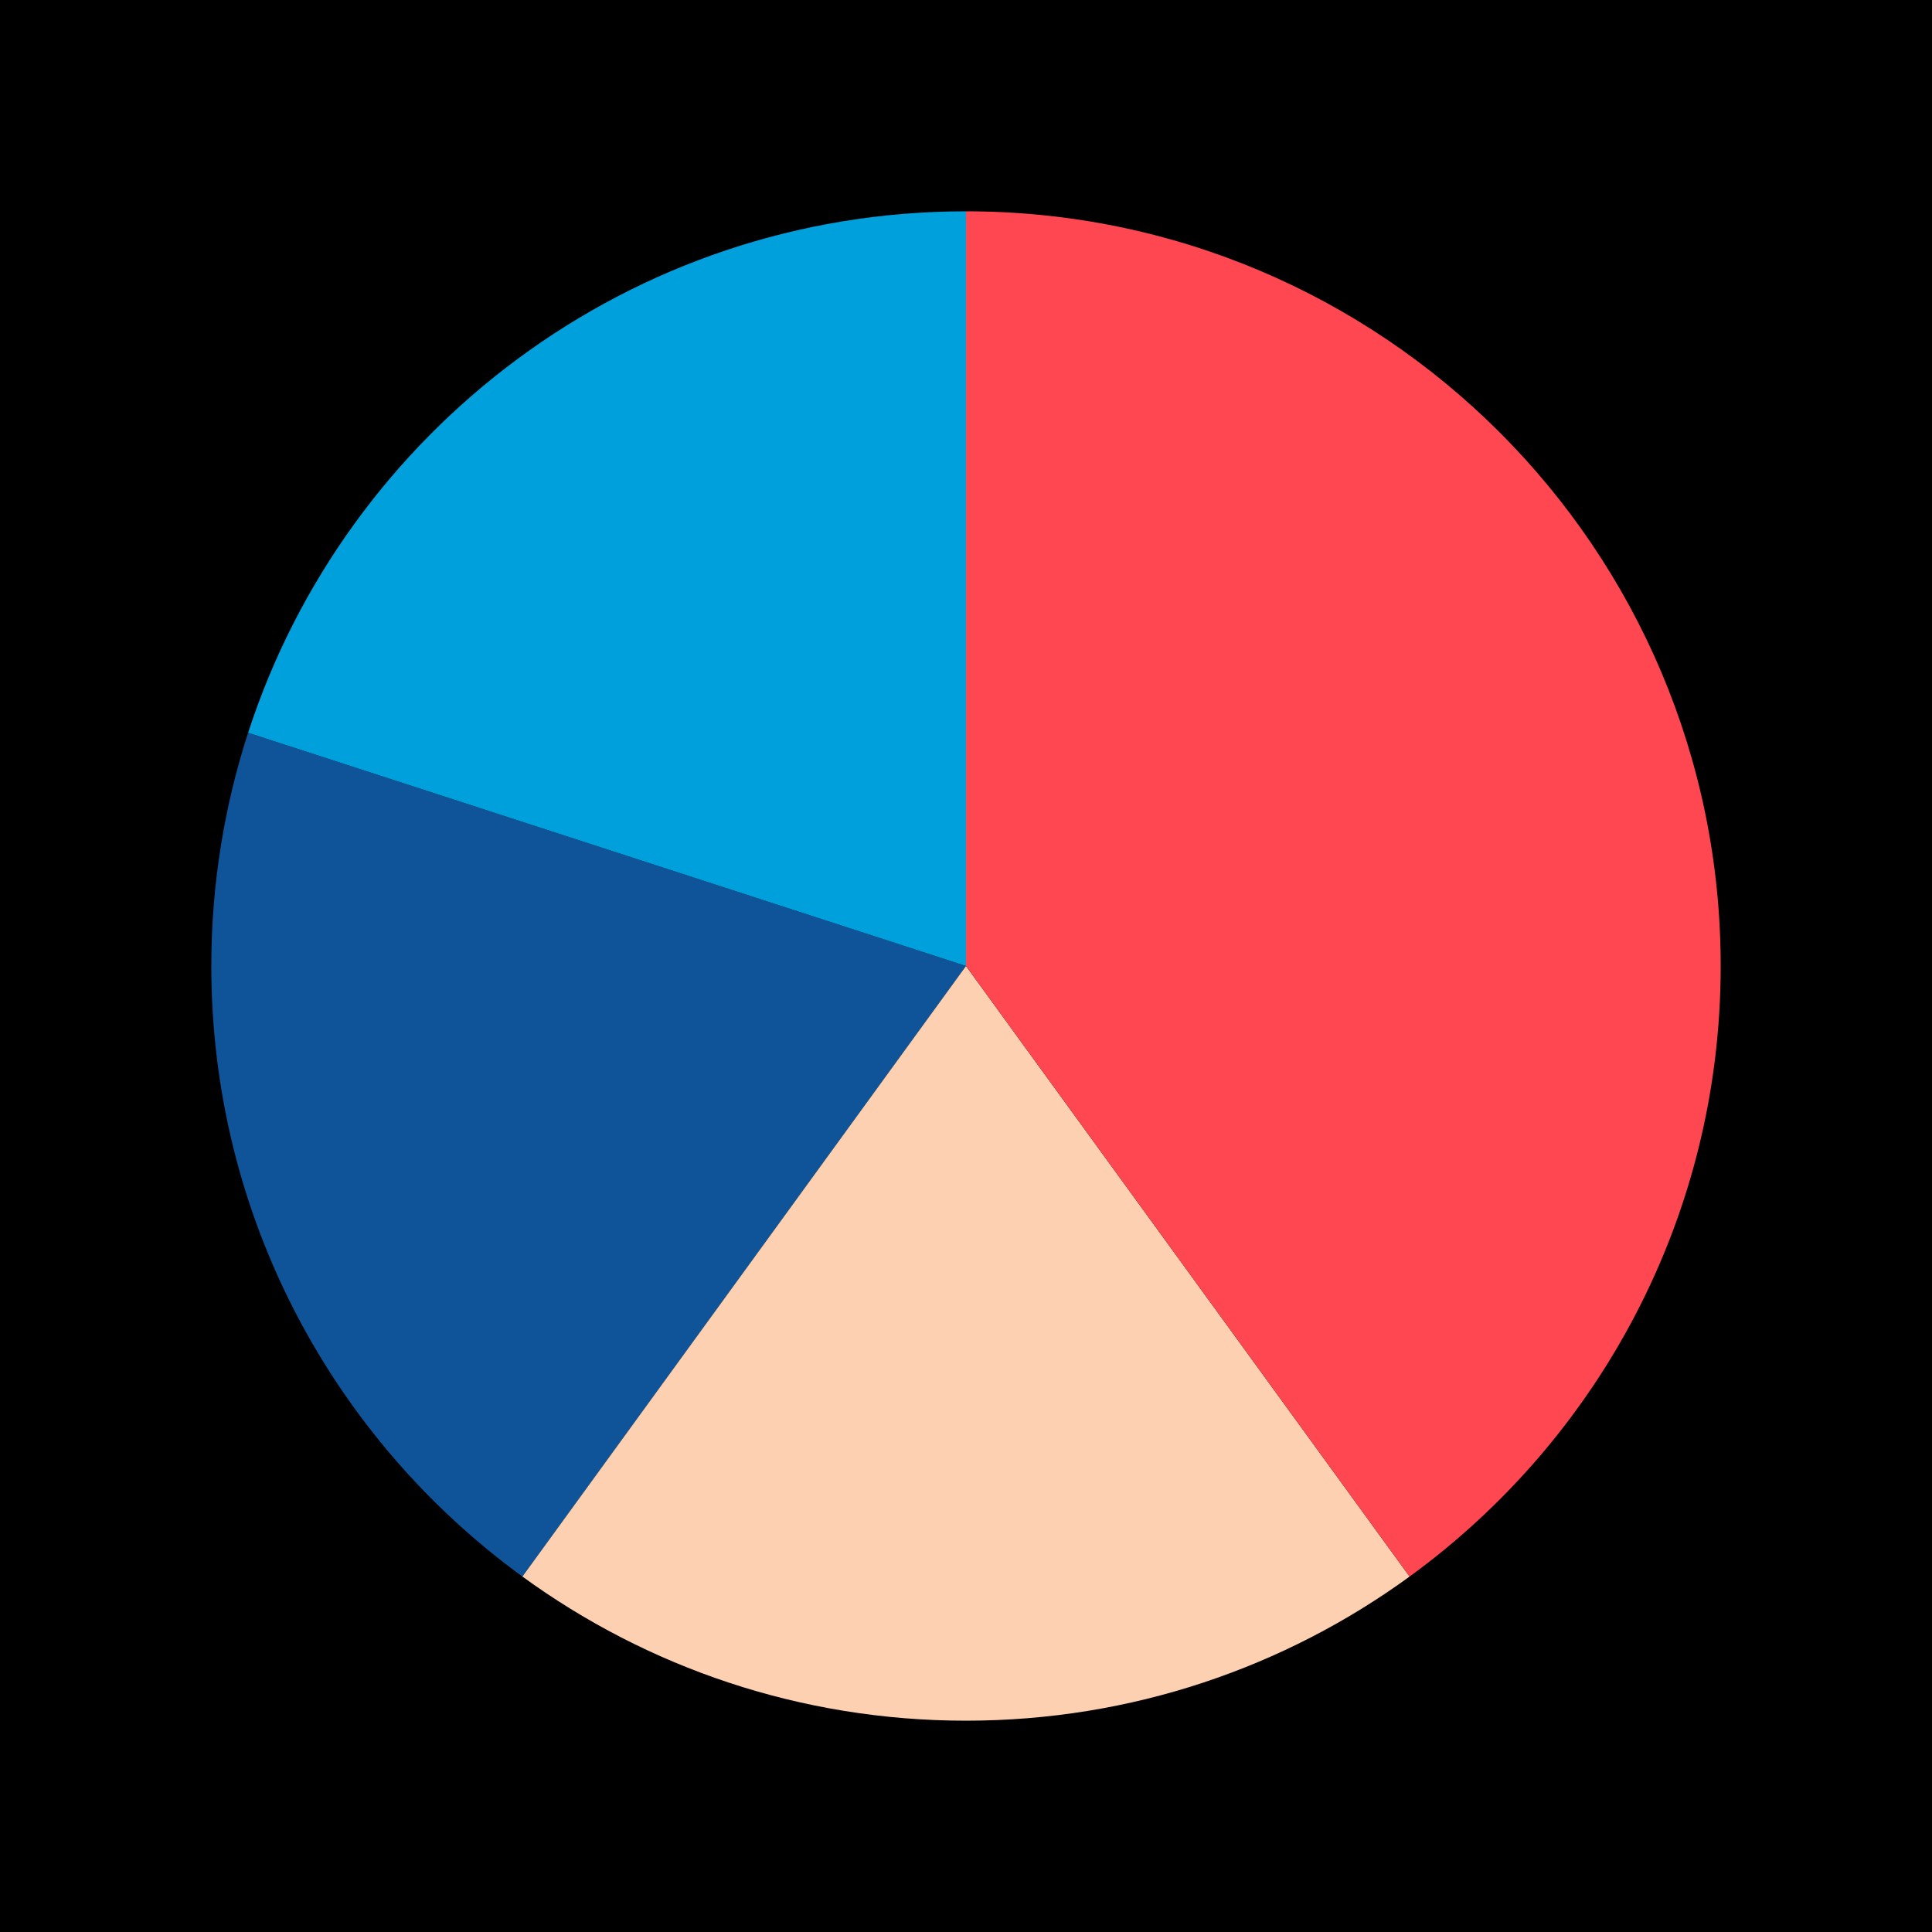
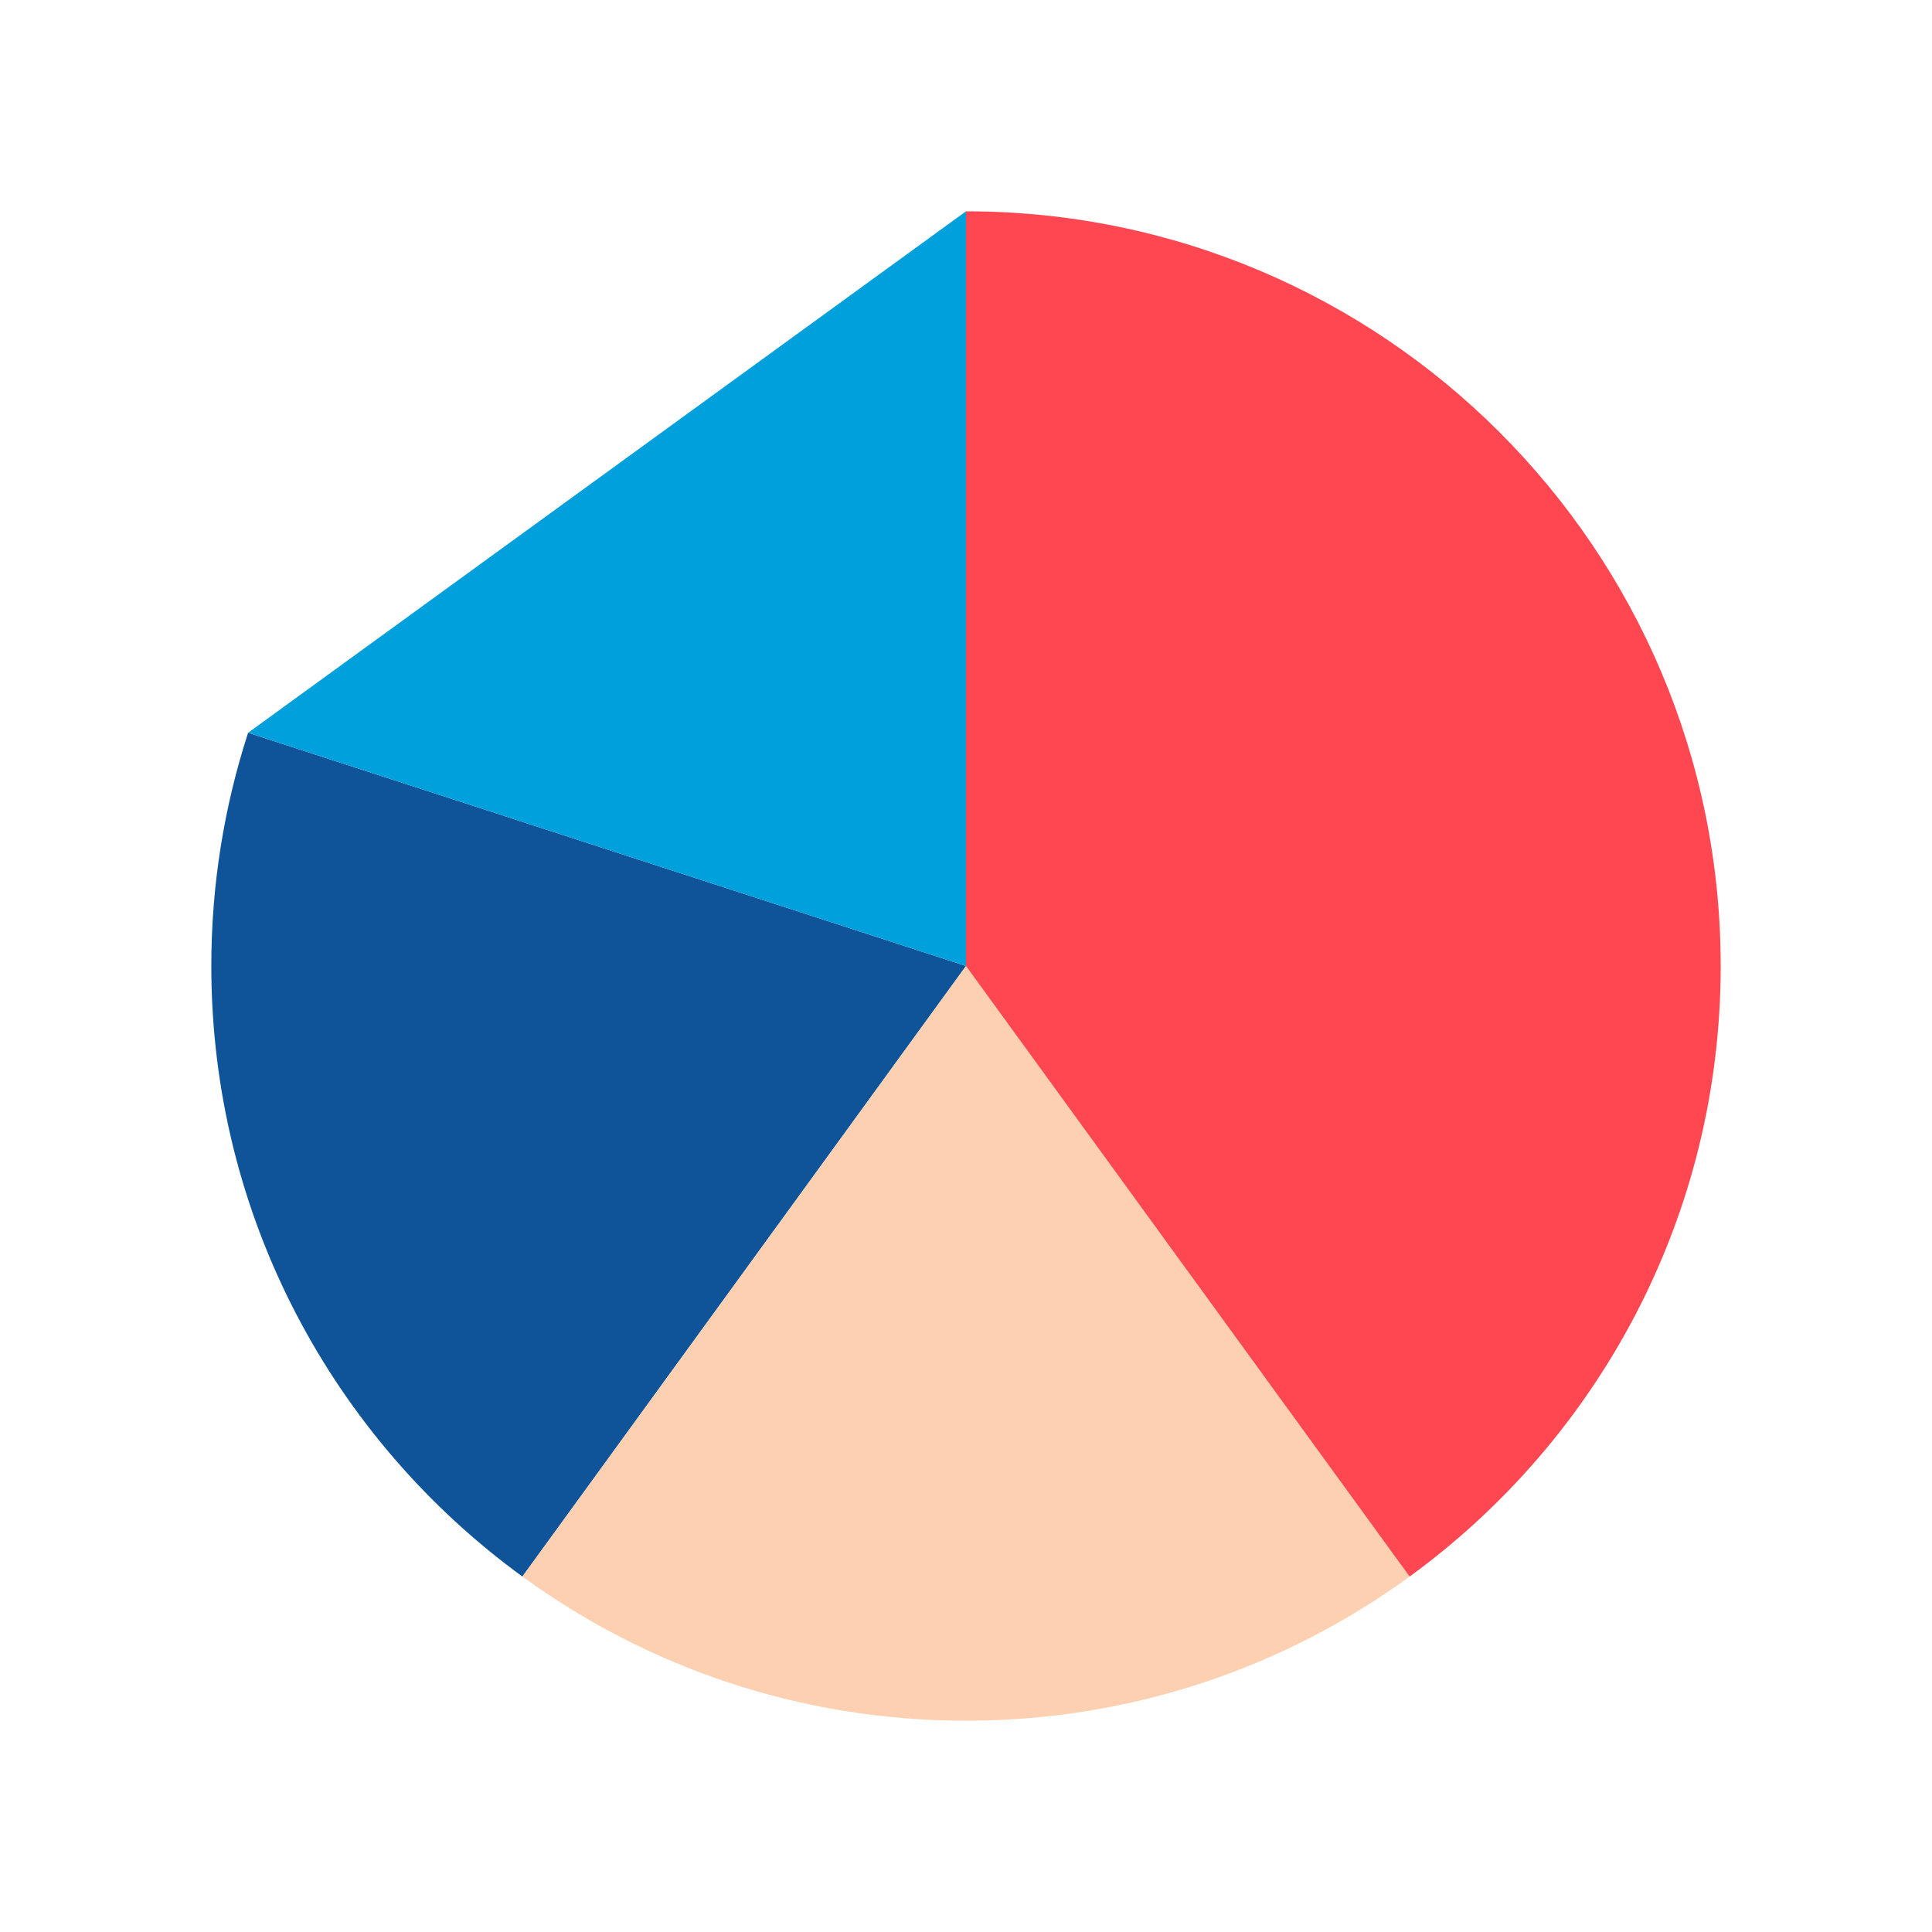
<svg xmlns="http://www.w3.org/2000/svg" viewBox="0.0 0.0 128.0 128.0" width="128" height="128">
  <defs>
    <style>
      .cls-1 {
        fill: #ff4751;
      }

      .cls-2 {
        fill: #0f5499;
      }

      .cls-3 {
        fill: #00a0dd;
      }

      .cls-4 {
        fill: #fcd0b1;
      }
    </style>
  </defs>
  <g id="Background">
-     <rect y="0" width="128" height="128" />
-   </g>
+     </g>
  <g id="Pie_Chart" data-name="Pie Chart">
    <path class="cls-2" d="M14,64c0,16.63,8.121,31.361,20.611,40.451l29.389-40.451-47.562-15.454c-1.58,4.867-2.438,10.06-2.438,15.454Z" />
-     <path class="cls-3" d="M16.438,48.546l47.562,15.454V14c-22.22,0-41.052,14.496-47.562,34.546Z" />
+     <path class="cls-3" d="M16.438,48.546l47.562,15.454V14Z" />
    <path class="cls-4" d="M93.389,104.451l-29.389-40.451-29.389,40.451c8.25,6.004,18.405,9.549,29.389,9.549s21.139-3.545,29.389-9.549Z" />
    <path class="cls-1" d="M114,64c0-27.614-22.386-50-50-50v50l29.389,40.451c12.49-9.09,20.611-23.821,20.611-40.451Z" />
  </g>
</svg>